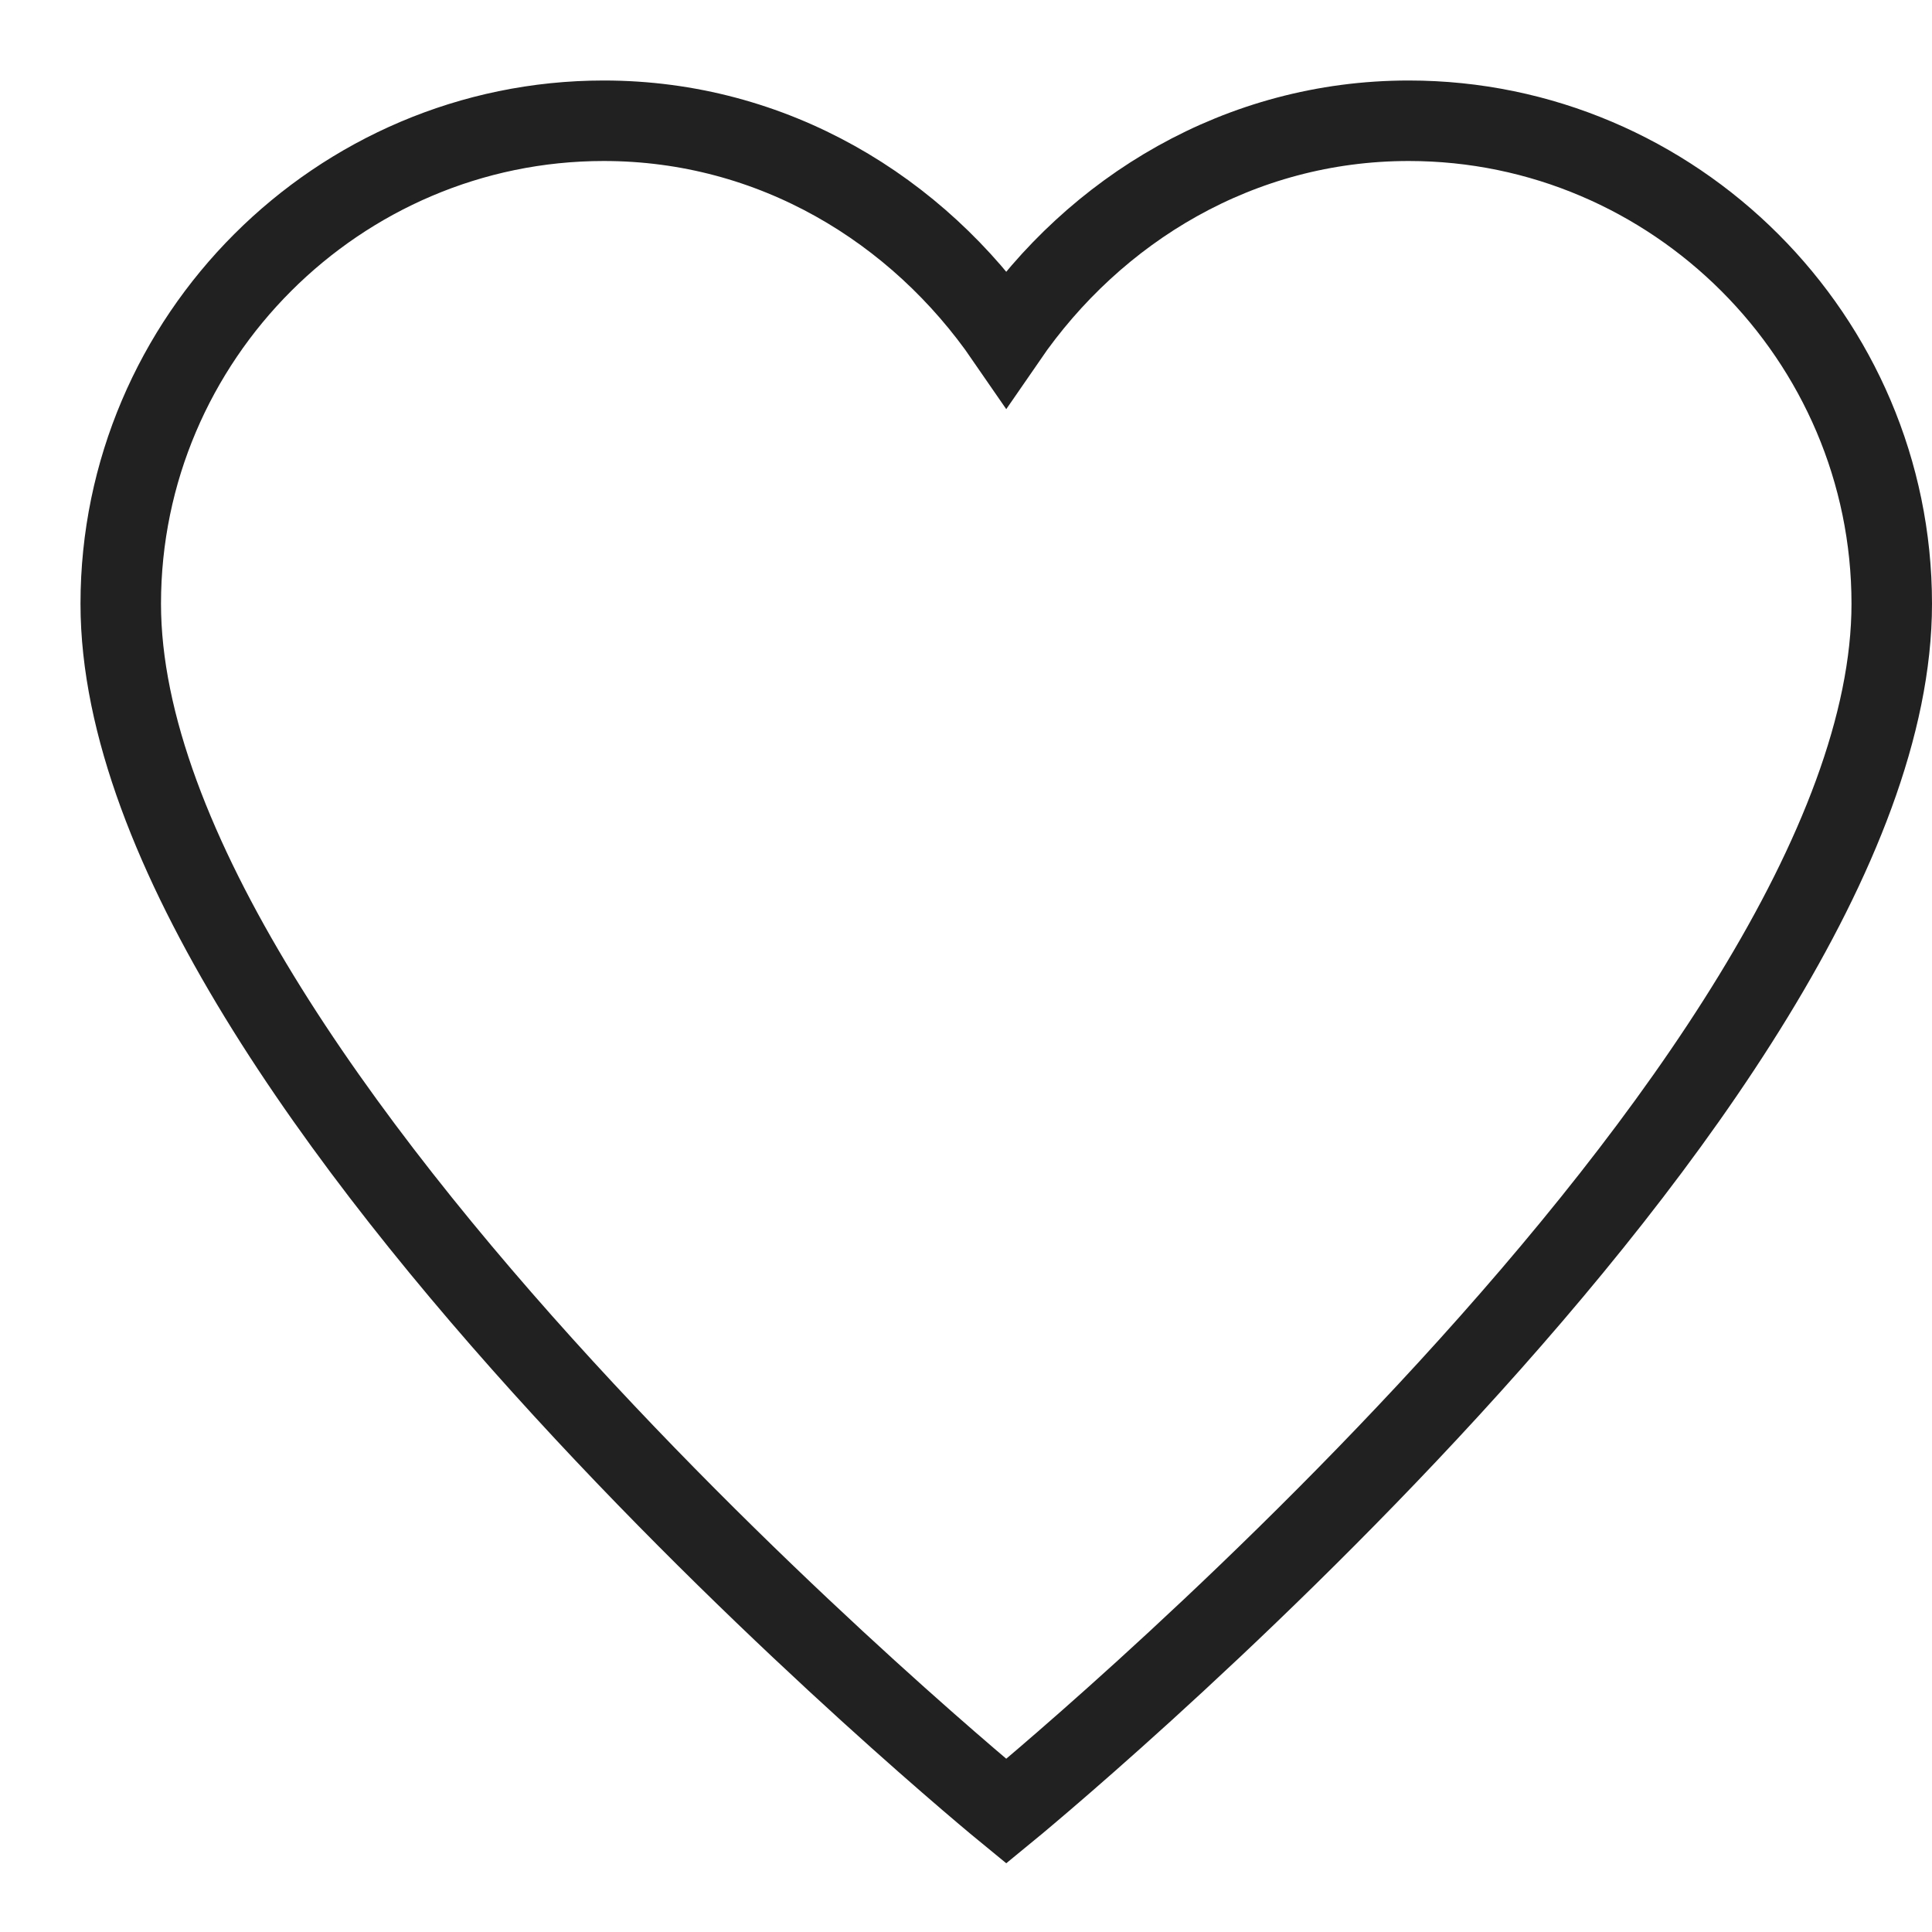
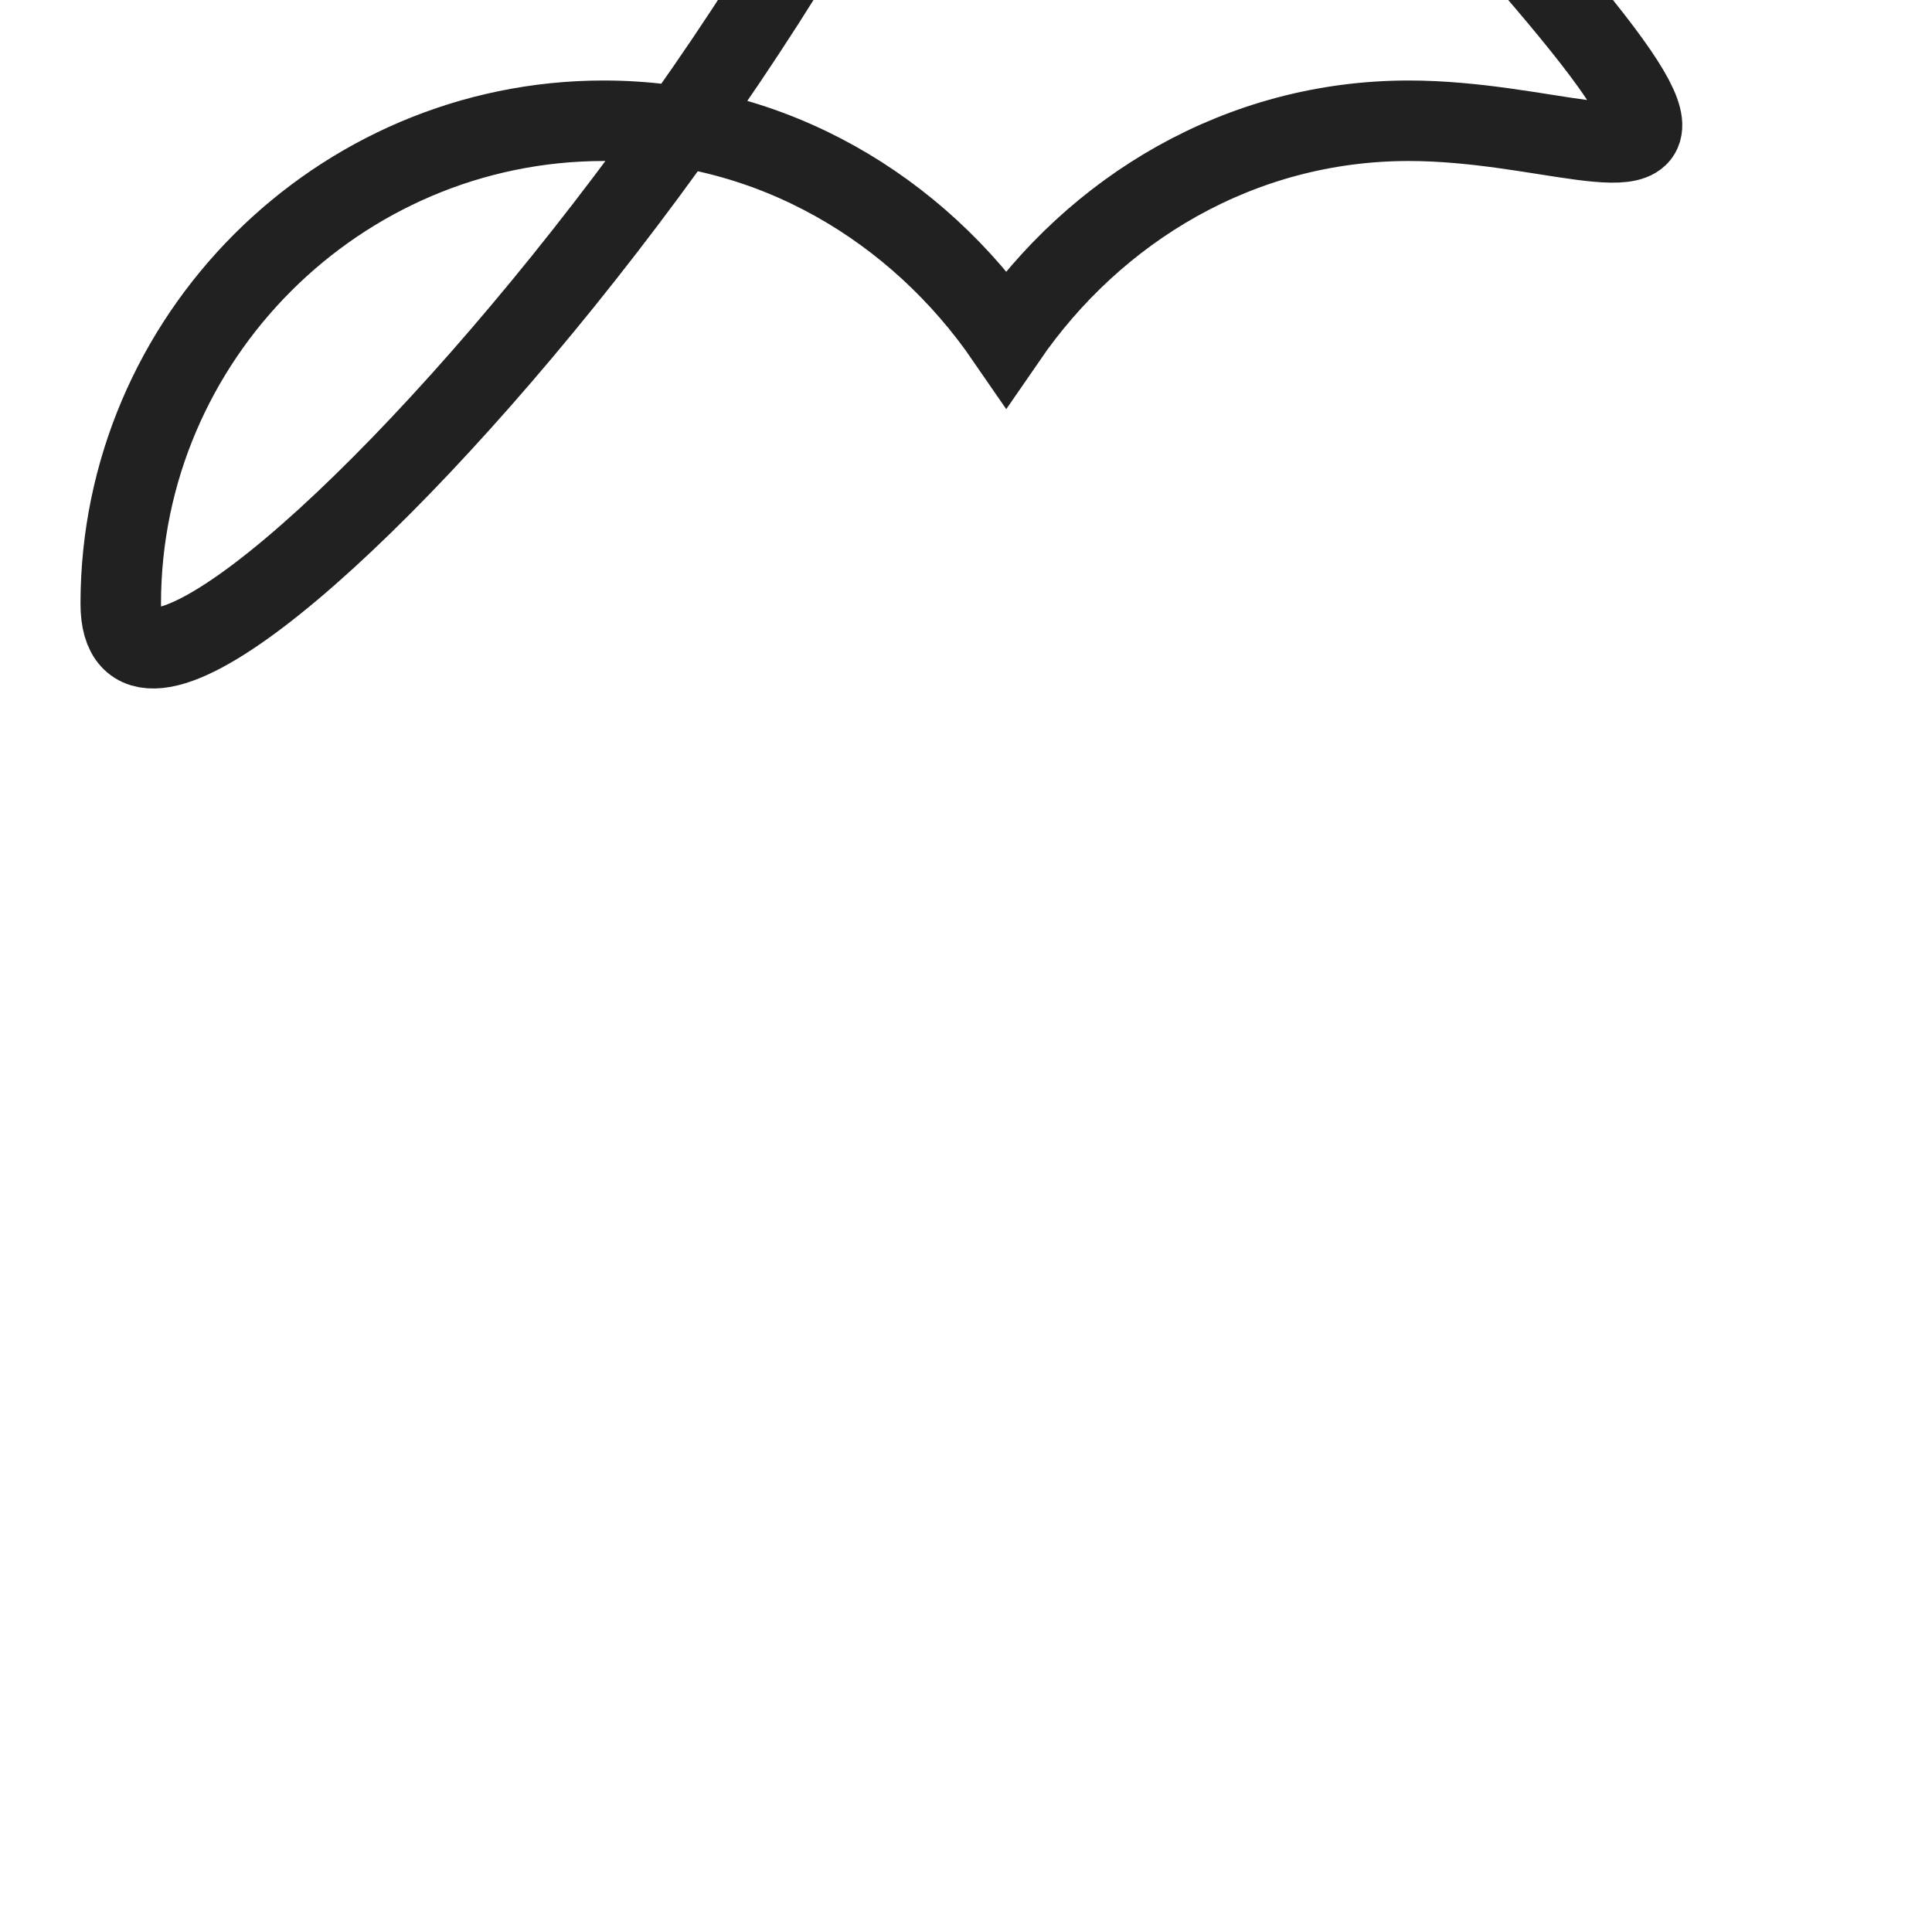
<svg xmlns="http://www.w3.org/2000/svg" height="24" width="24" viewBox="0 0 24 24">
  <title>heart</title>
  <g stroke-linecap="square" stroke-width="1" stroke-miterlimit="10" fill="none" stroke="#212121" stroke-linejoin="miter" class="nc-icon-wrapper" transform="translate(0.5 0.5)">
-     <path d="M17,1c-2.1,0-3.9,1.1-5,2.7 C10.9,2.1,9.1,1,7,1C3.7,1,1,3.7,1,7c0,6,11,15,11,15s11-9,11-15C23,3.7,20.3,1,17,1z" />
+     <path d="M17,1c-2.1,0-3.9,1.1-5,2.7 C10.9,2.1,9.1,1,7,1C3.7,1,1,3.7,1,7s11-9,11-15C23,3.7,20.3,1,17,1z" />
  </g>
</svg>